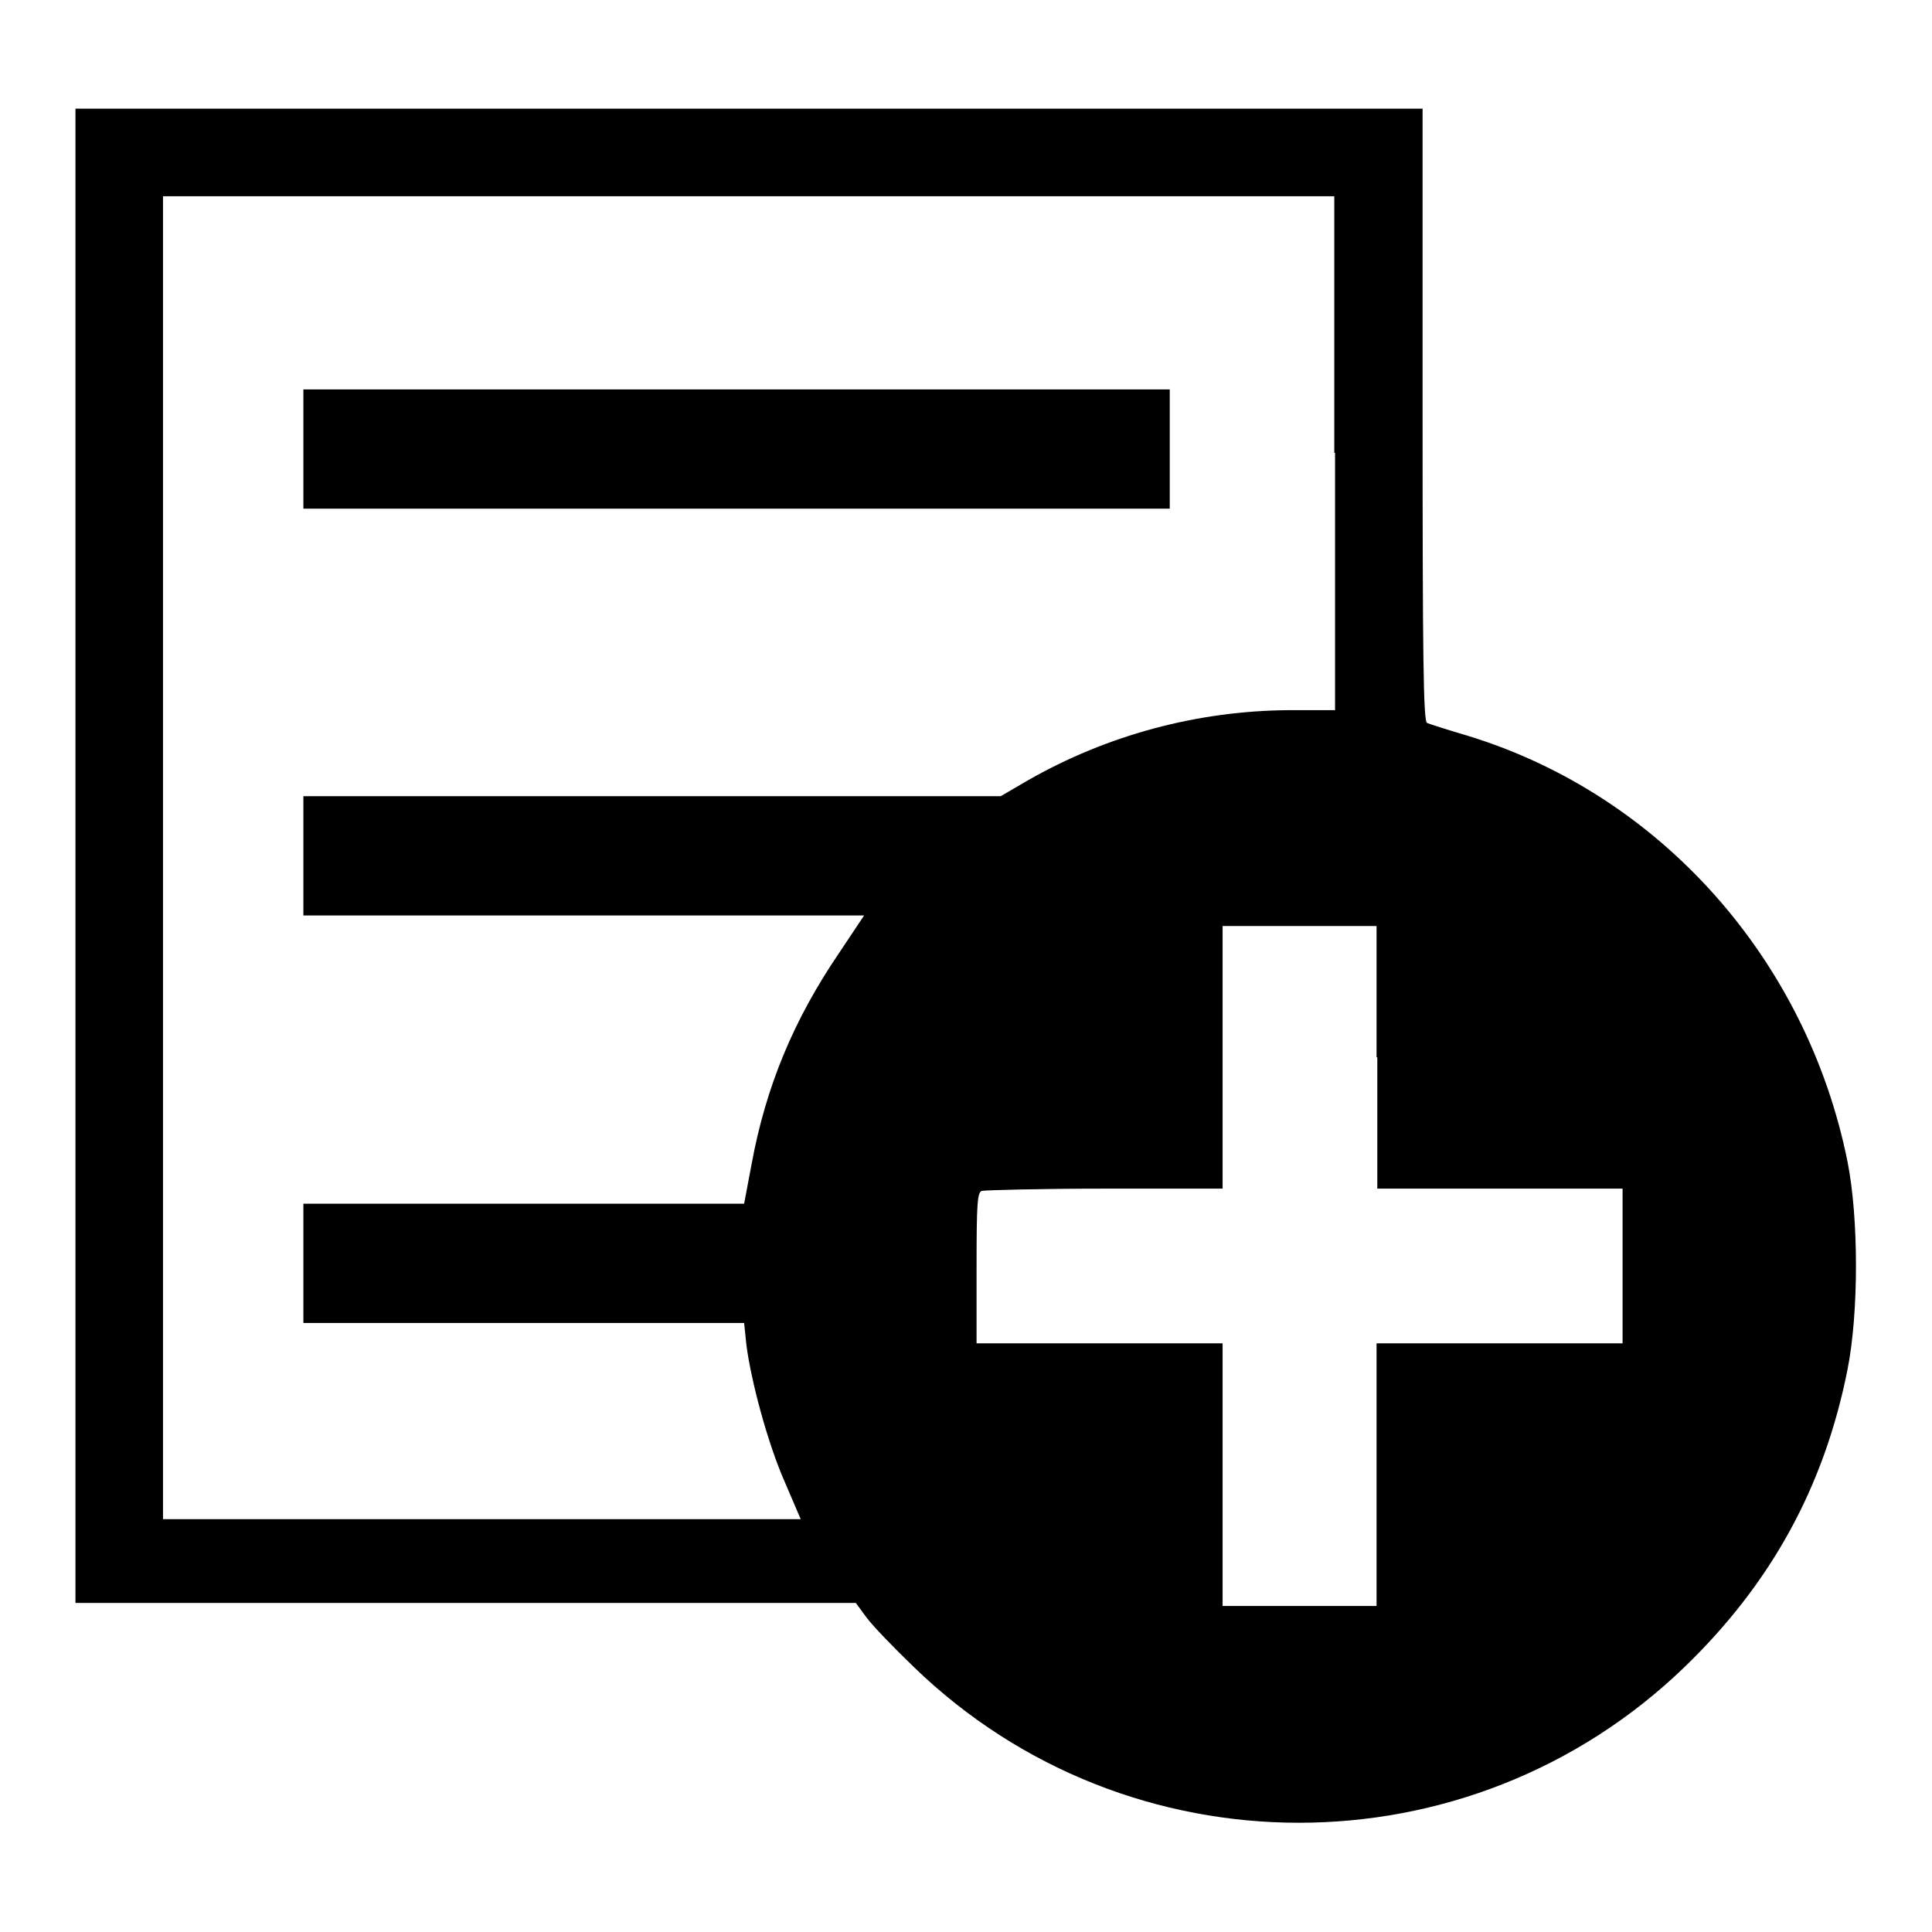
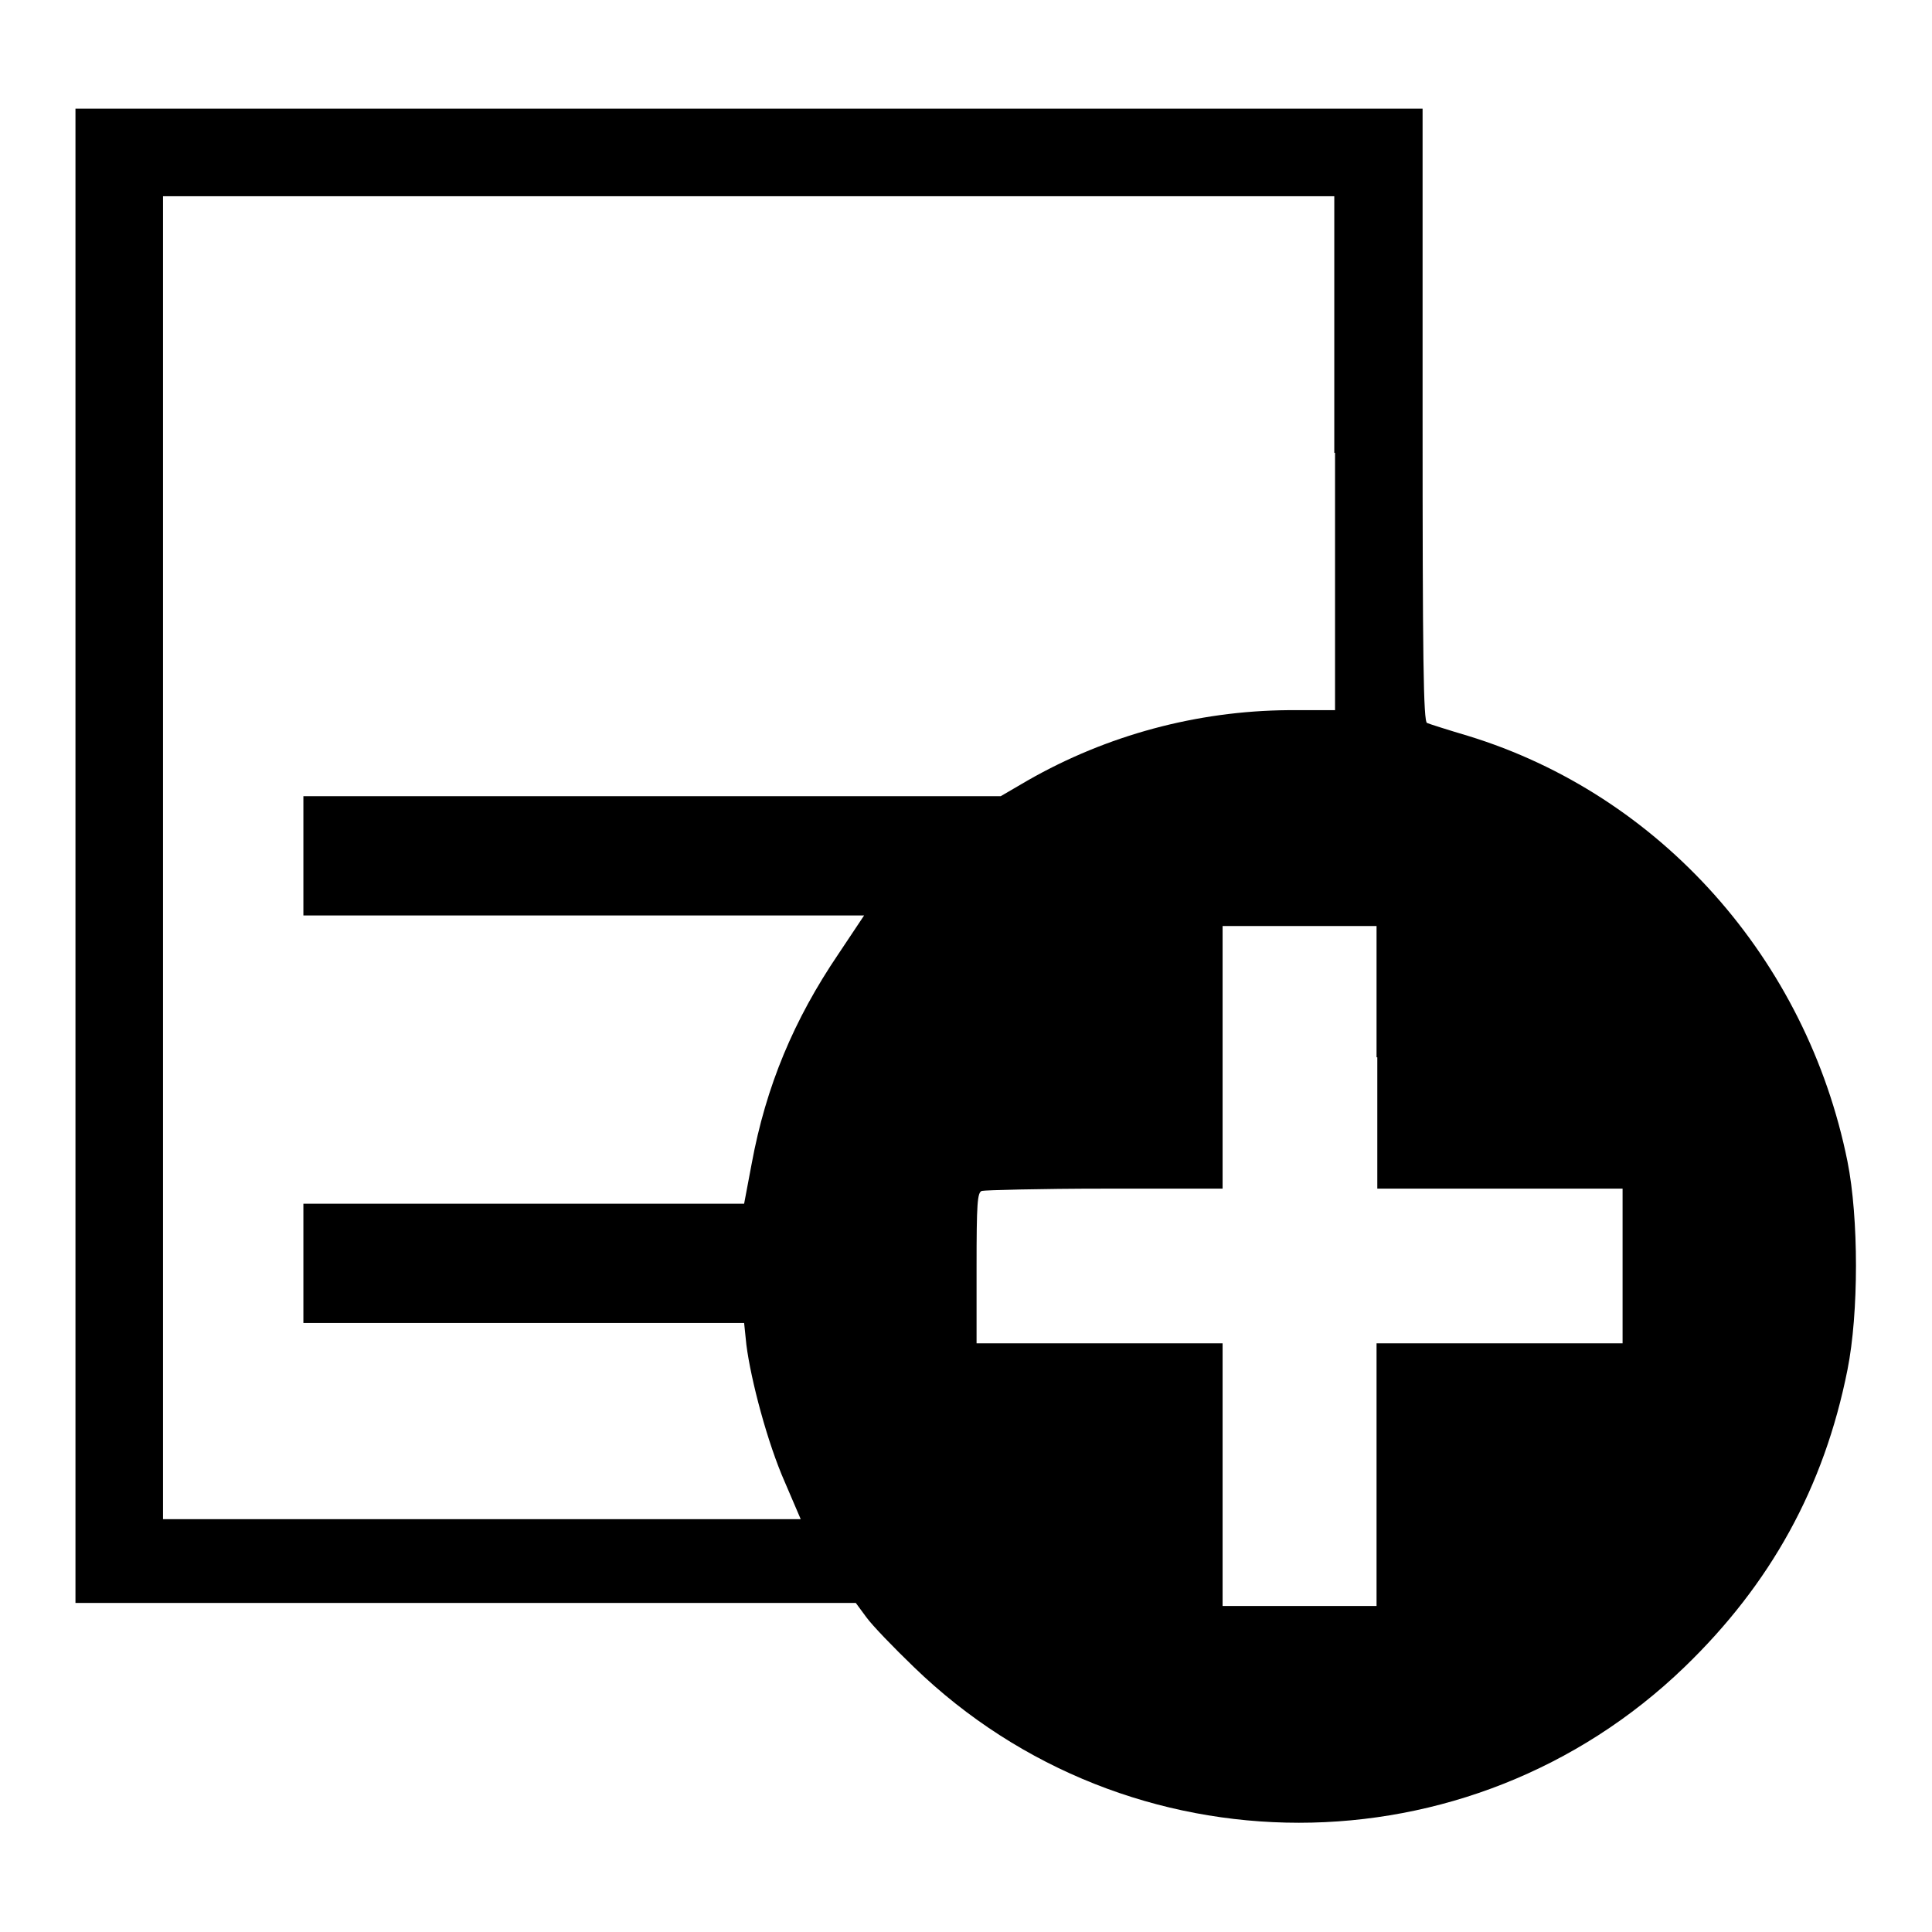
<svg xmlns="http://www.w3.org/2000/svg" version="1.1" x="0px" y="0px" viewBox="0 0 256 256" enable-background="new 0 0 256 256" xml:space="preserve">
  <g>
    <g>
      <g>
-         <path fill="#000000" d="M10,113.4v99h51.7h51.7l1.4,1.9c0.8,1.1,3.6,4,6.3,6.6c28.4,27.5,73.6,27.5,102.1,0c11.4-11,18.5-23.8,21.6-39.4c1.5-7.5,1.5-20.1,0-27.6c-5.4-26.8-24.8-48.6-50.3-56.4c-2.7-0.8-5.2-1.6-5.4-1.7c-0.5-0.1-0.6-8.7-0.6-40.9V14.4H99.3H10V113.4z M176.9,60v34.1l-6.2,0c-12.1,0.1-24,3.3-34.5,9.3l-3.6,2.1H86.4H40.2v7.9v7.9h37.1h37.2l-3.4,5.1c-5.9,8.7-9.6,17.5-11.5,27.8l-1,5.3H69.4H40.2v7.9v7.9h29.2h29.2l0.3,2.9c0.6,4.7,2.8,13,5.1,18.2l2.1,4.9H63.9H21.6v-87.6V26h77.6h77.6V60z M182.5,140.1v17.4h16.3H215v10.2V178h-16.3h-16.3v17.4v17.4h-10.2H162v-17.4V178h-16.3h-16.3v-10c0-8.6,0.1-10,0.7-10.2c0.4-0.1,7.7-0.3,16.3-0.3H162v-17.4v-17.4h10.2h10.2V140.1z" />
-         <path fill="#000000" d="M40.2,59.5v7.9h57.4h57.4v-7.9v-7.9H97.6H40.2V59.5z" />
+         <path fill="#000000" d="M10,113.4v99h51.7h51.7l1.4,1.9c0.8,1.1,3.6,4,6.3,6.6c28.4,27.5,73.6,27.5,102.1,0c11.4-11,18.5-23.8,21.6-39.4c1.5-7.5,1.5-20.1,0-27.6c-5.4-26.8-24.8-48.6-50.3-56.4c-2.7-0.8-5.2-1.6-5.4-1.7c-0.5-0.1-0.6-8.7-0.6-40.9V14.4H10V113.4z M176.9,60v34.1l-6.2,0c-12.1,0.1-24,3.3-34.5,9.3l-3.6,2.1H86.4H40.2v7.9v7.9h37.1h37.2l-3.4,5.1c-5.9,8.7-9.6,17.5-11.5,27.8l-1,5.3H69.4H40.2v7.9v7.9h29.2h29.2l0.3,2.9c0.6,4.7,2.8,13,5.1,18.2l2.1,4.9H63.9H21.6v-87.6V26h77.6h77.6V60z M182.5,140.1v17.4h16.3H215v10.2V178h-16.3h-16.3v17.4v17.4h-10.2H162v-17.4V178h-16.3h-16.3v-10c0-8.6,0.1-10,0.7-10.2c0.4-0.1,7.7-0.3,16.3-0.3H162v-17.4v-17.4h10.2h10.2V140.1z" />
      </g>
    </g>
  </g>
</svg>